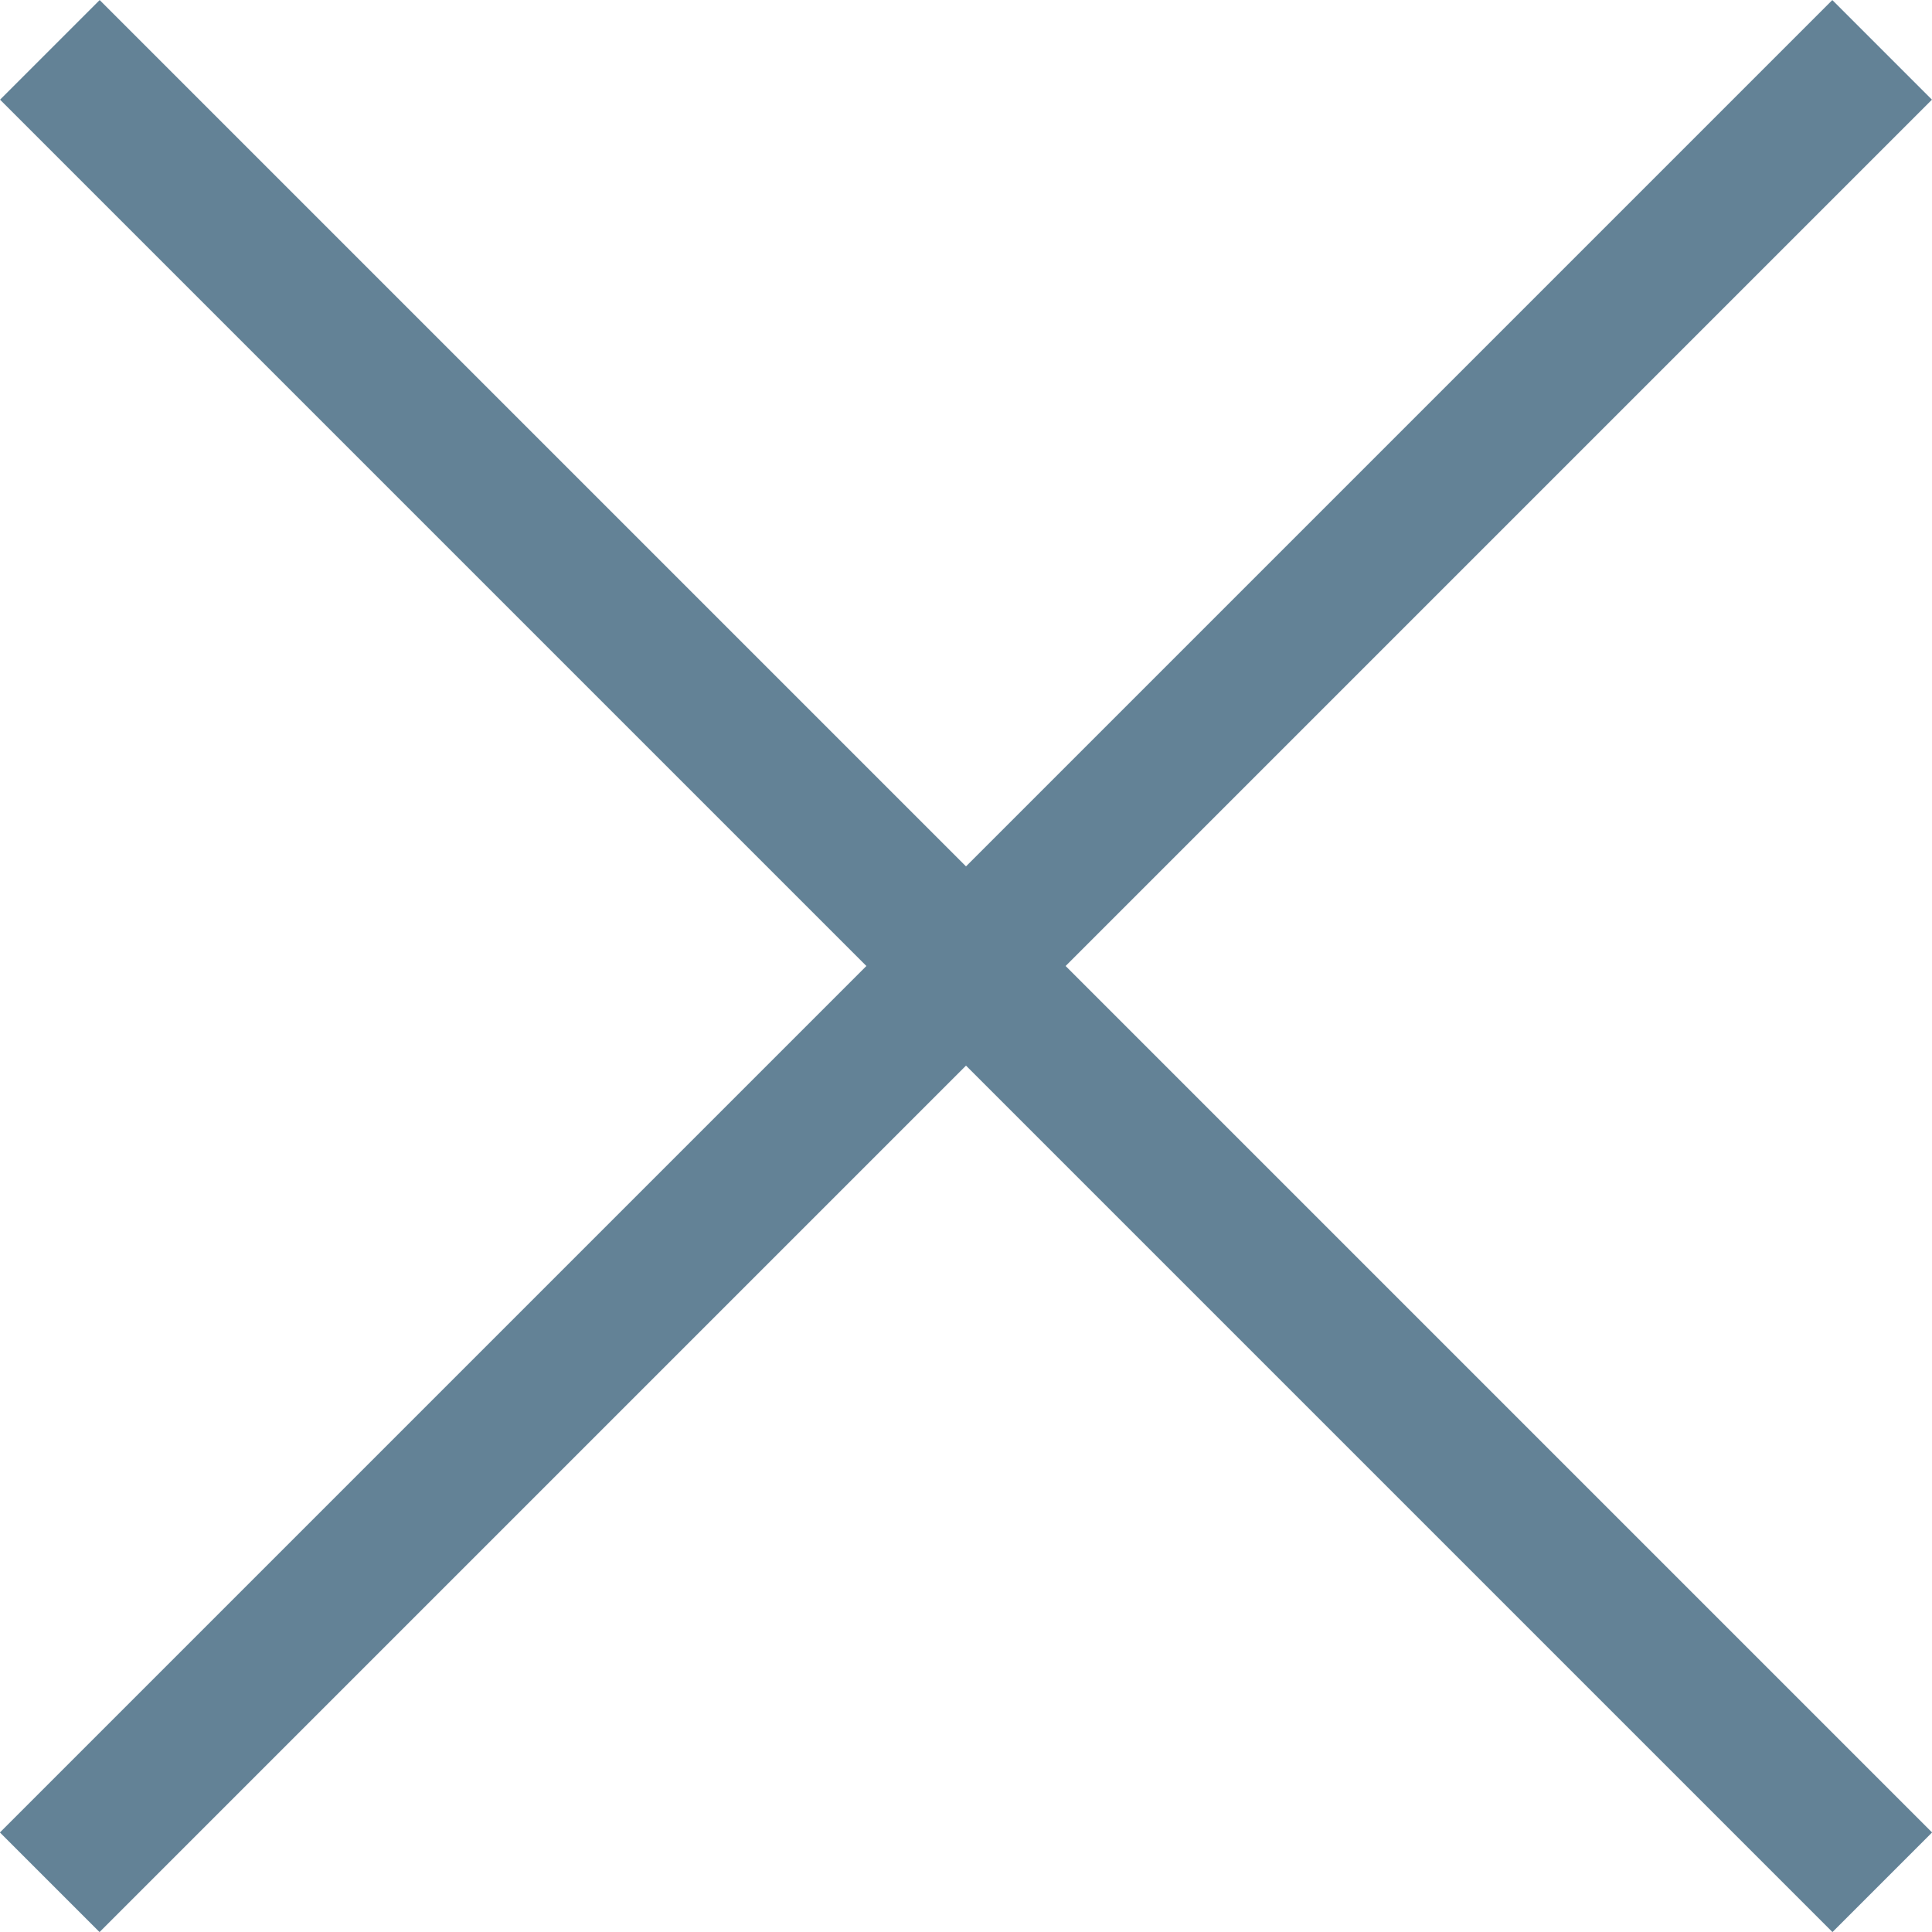
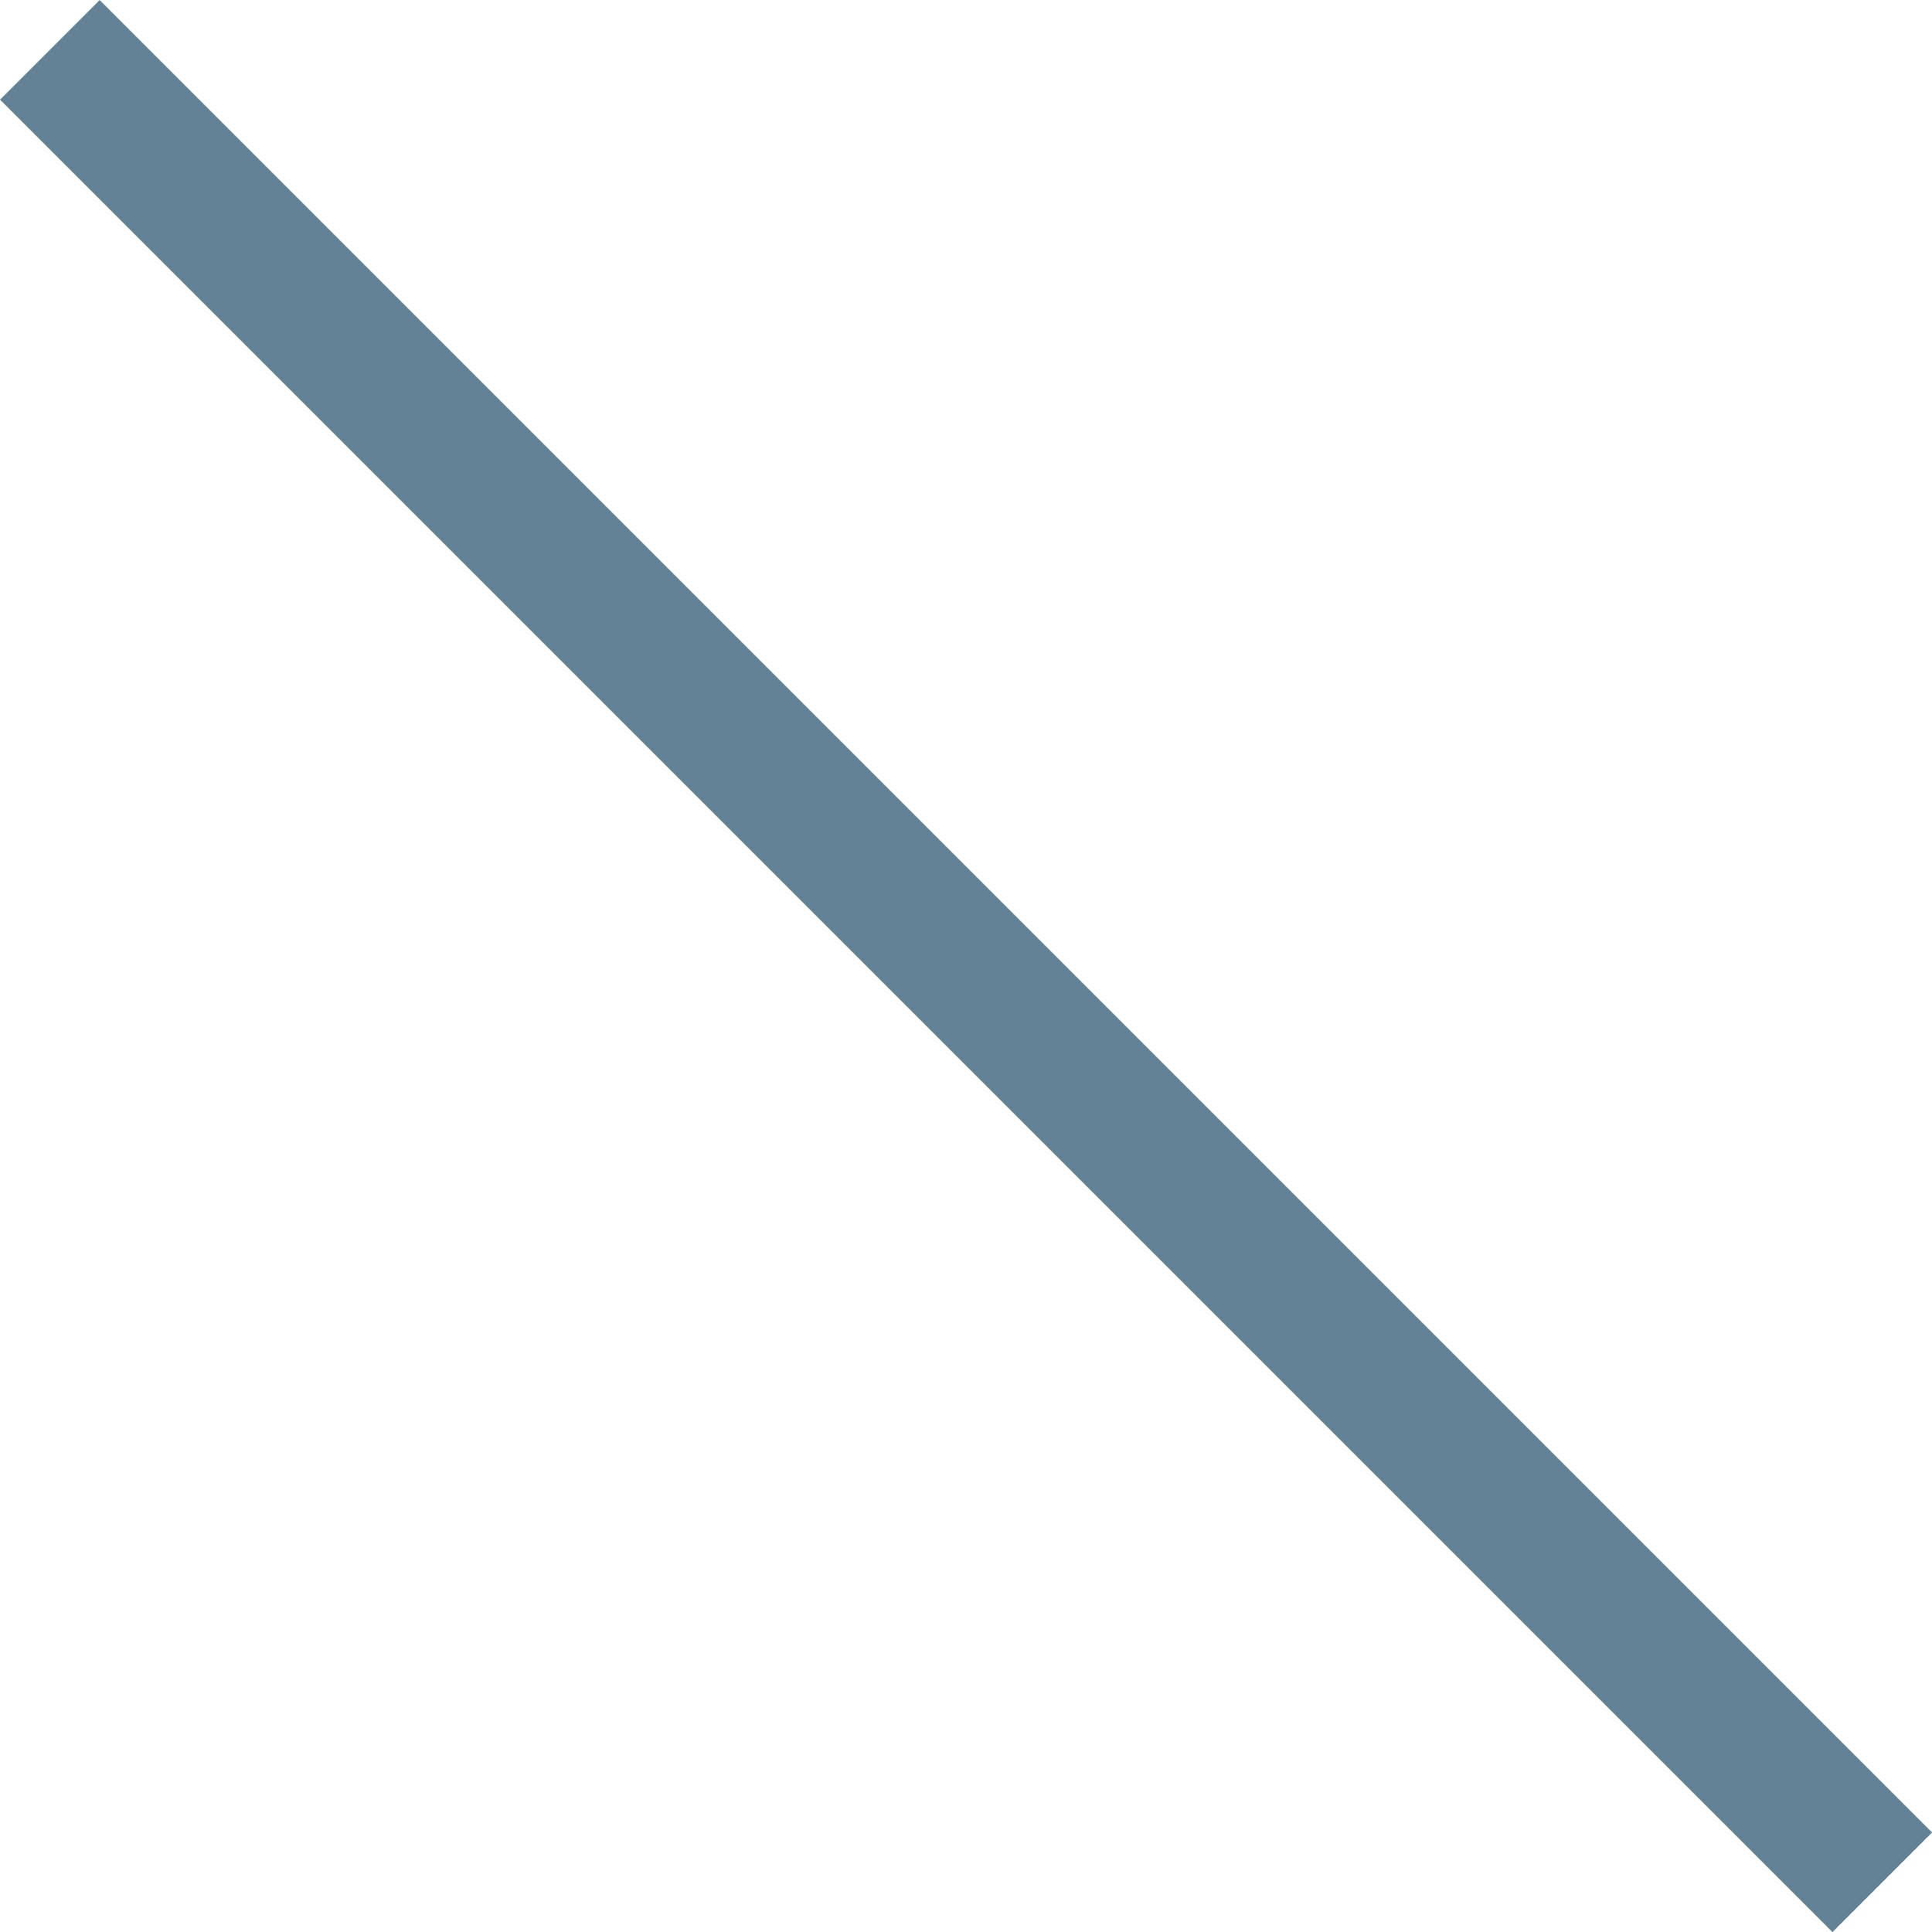
<svg xmlns="http://www.w3.org/2000/svg" viewBox="0 0 13.714 13.714">
  <defs>
    <style>.cls-1{fill:none;stroke:#638296}</style>
  </defs>
  <g id="グループ化_259" data-name="グループ化 259" transform="translate(-1657.147 -16.146)">
-     <path id="パス_160" data-name="パス 160" class="cls-1" d="m-2811.158-7151.361-13.007 13.007" transform="translate(4481.665 7167.861)" />
    <path id="パス_161" data-name="パス 161" class="cls-1" d="M13.007 0 0 13.007" transform="rotate(90 827.004 843.504)" />
  </g>
</svg>